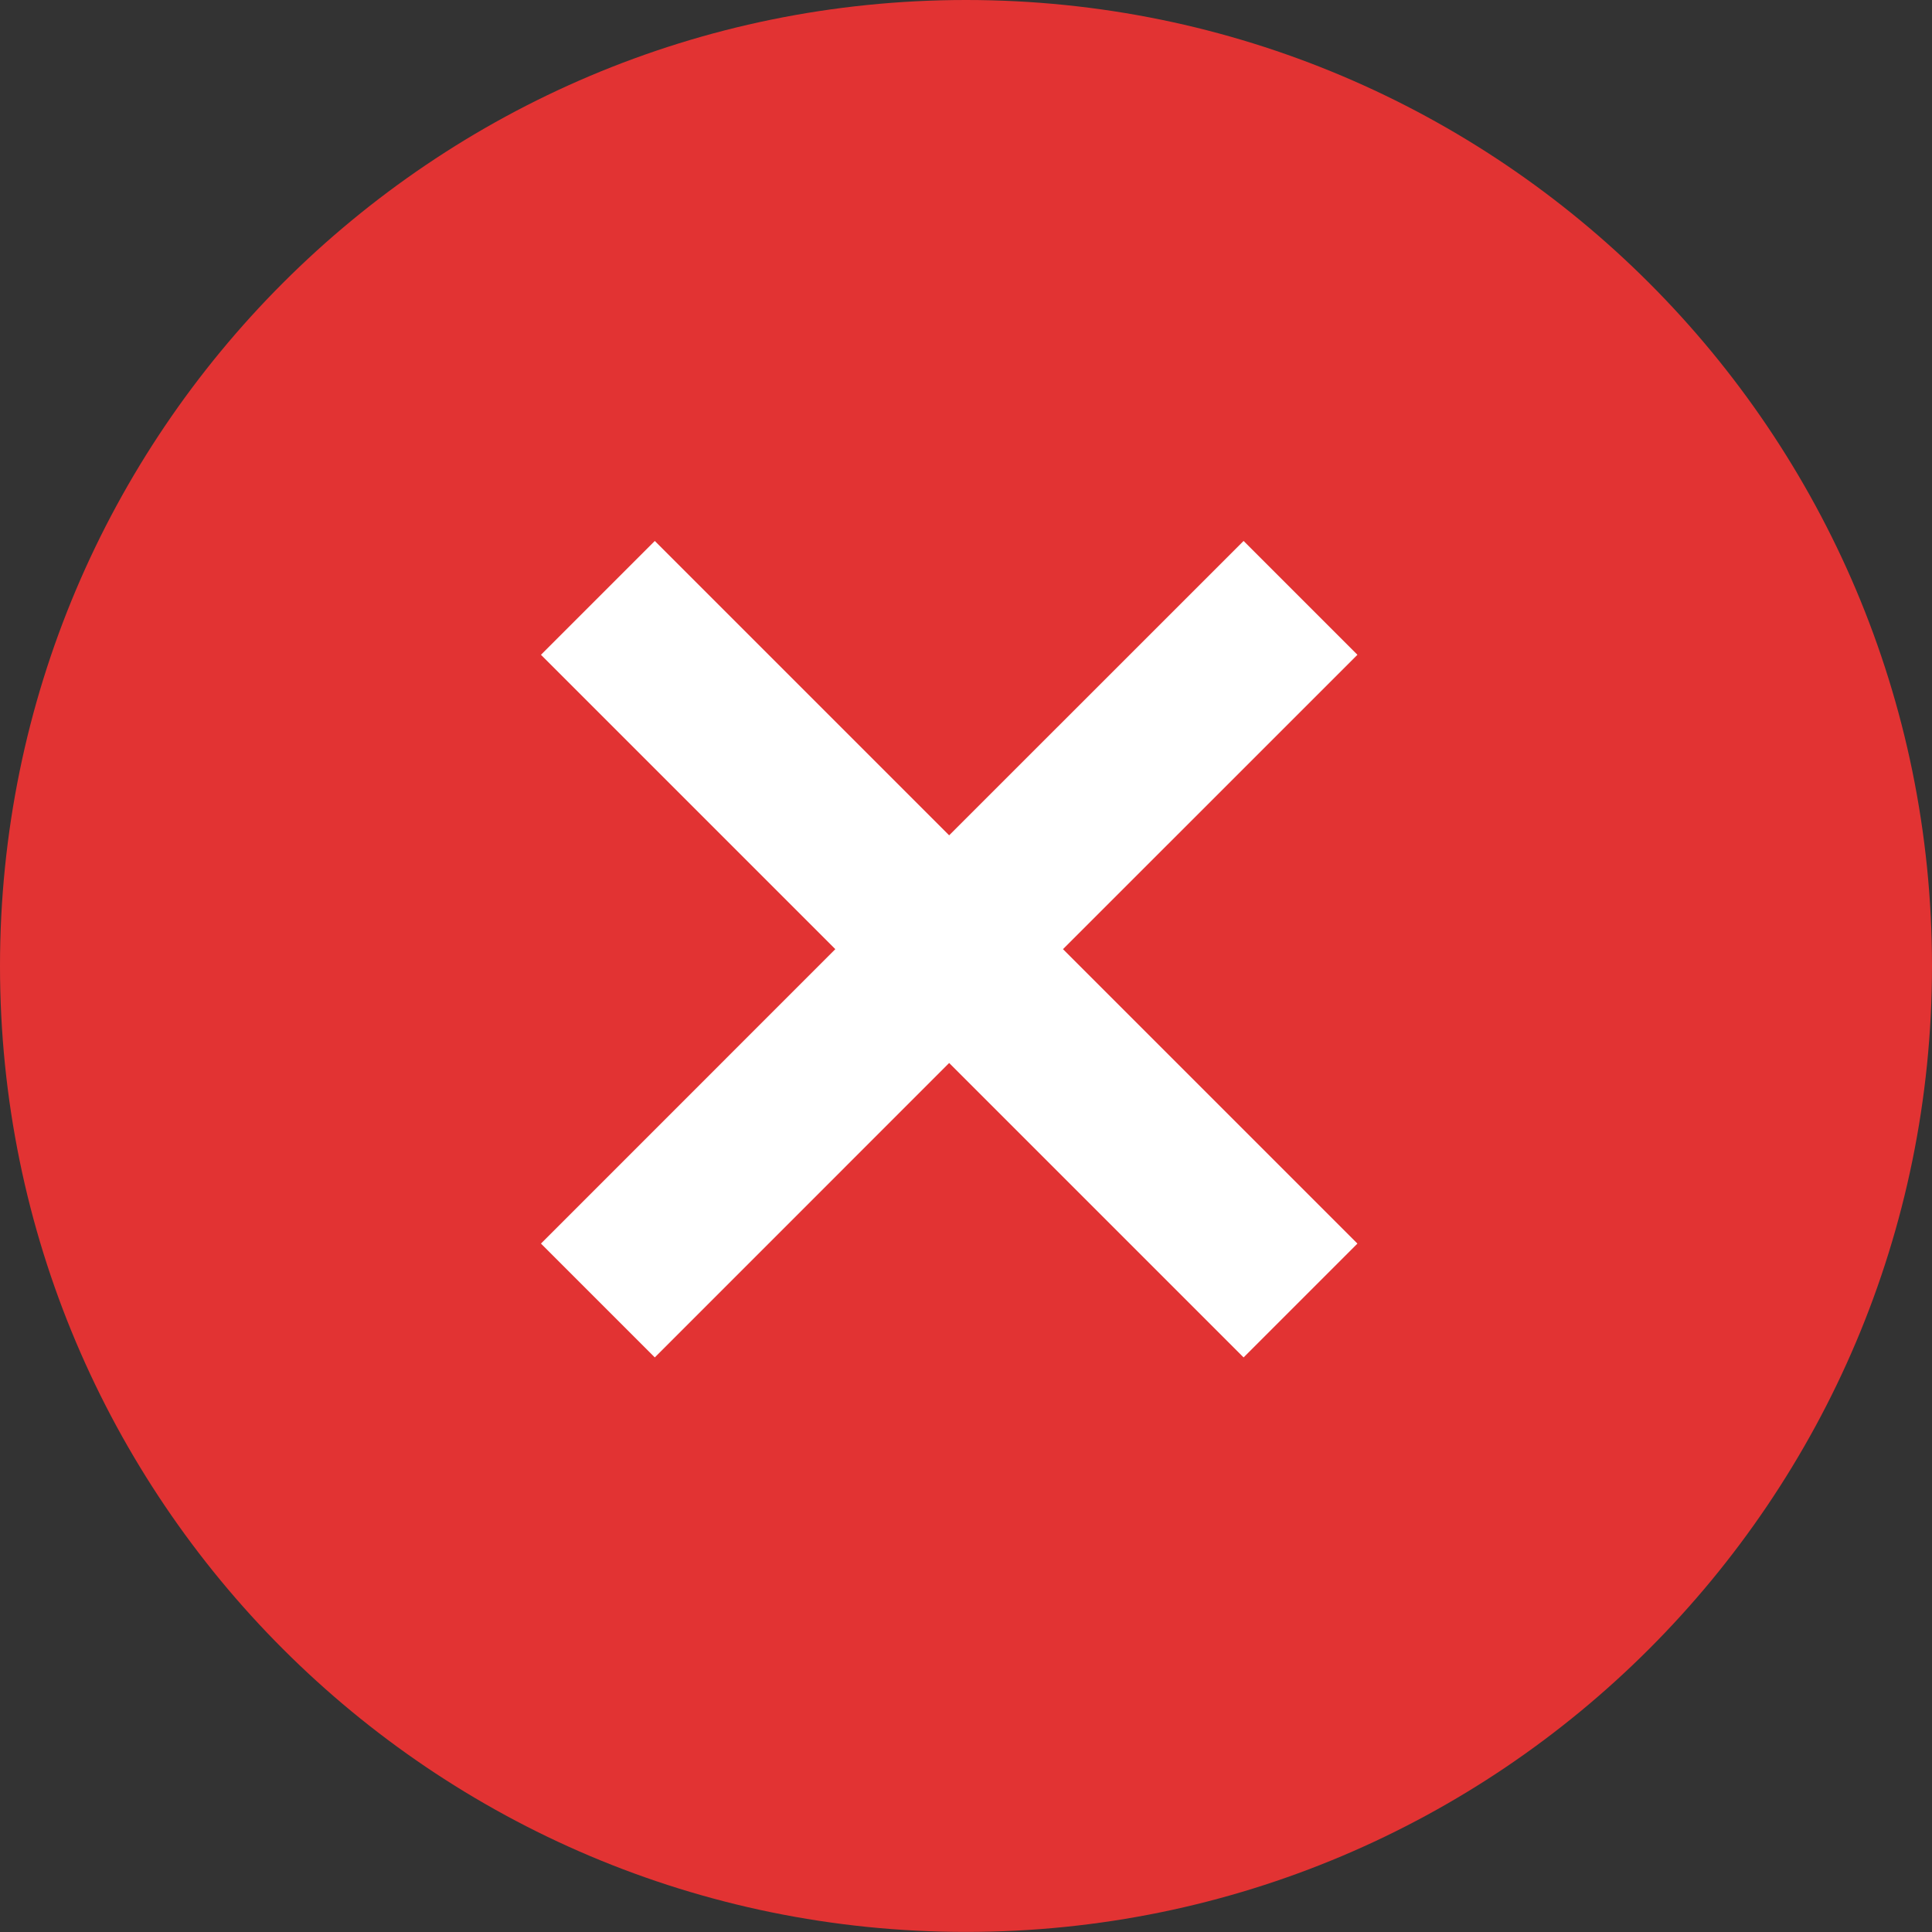
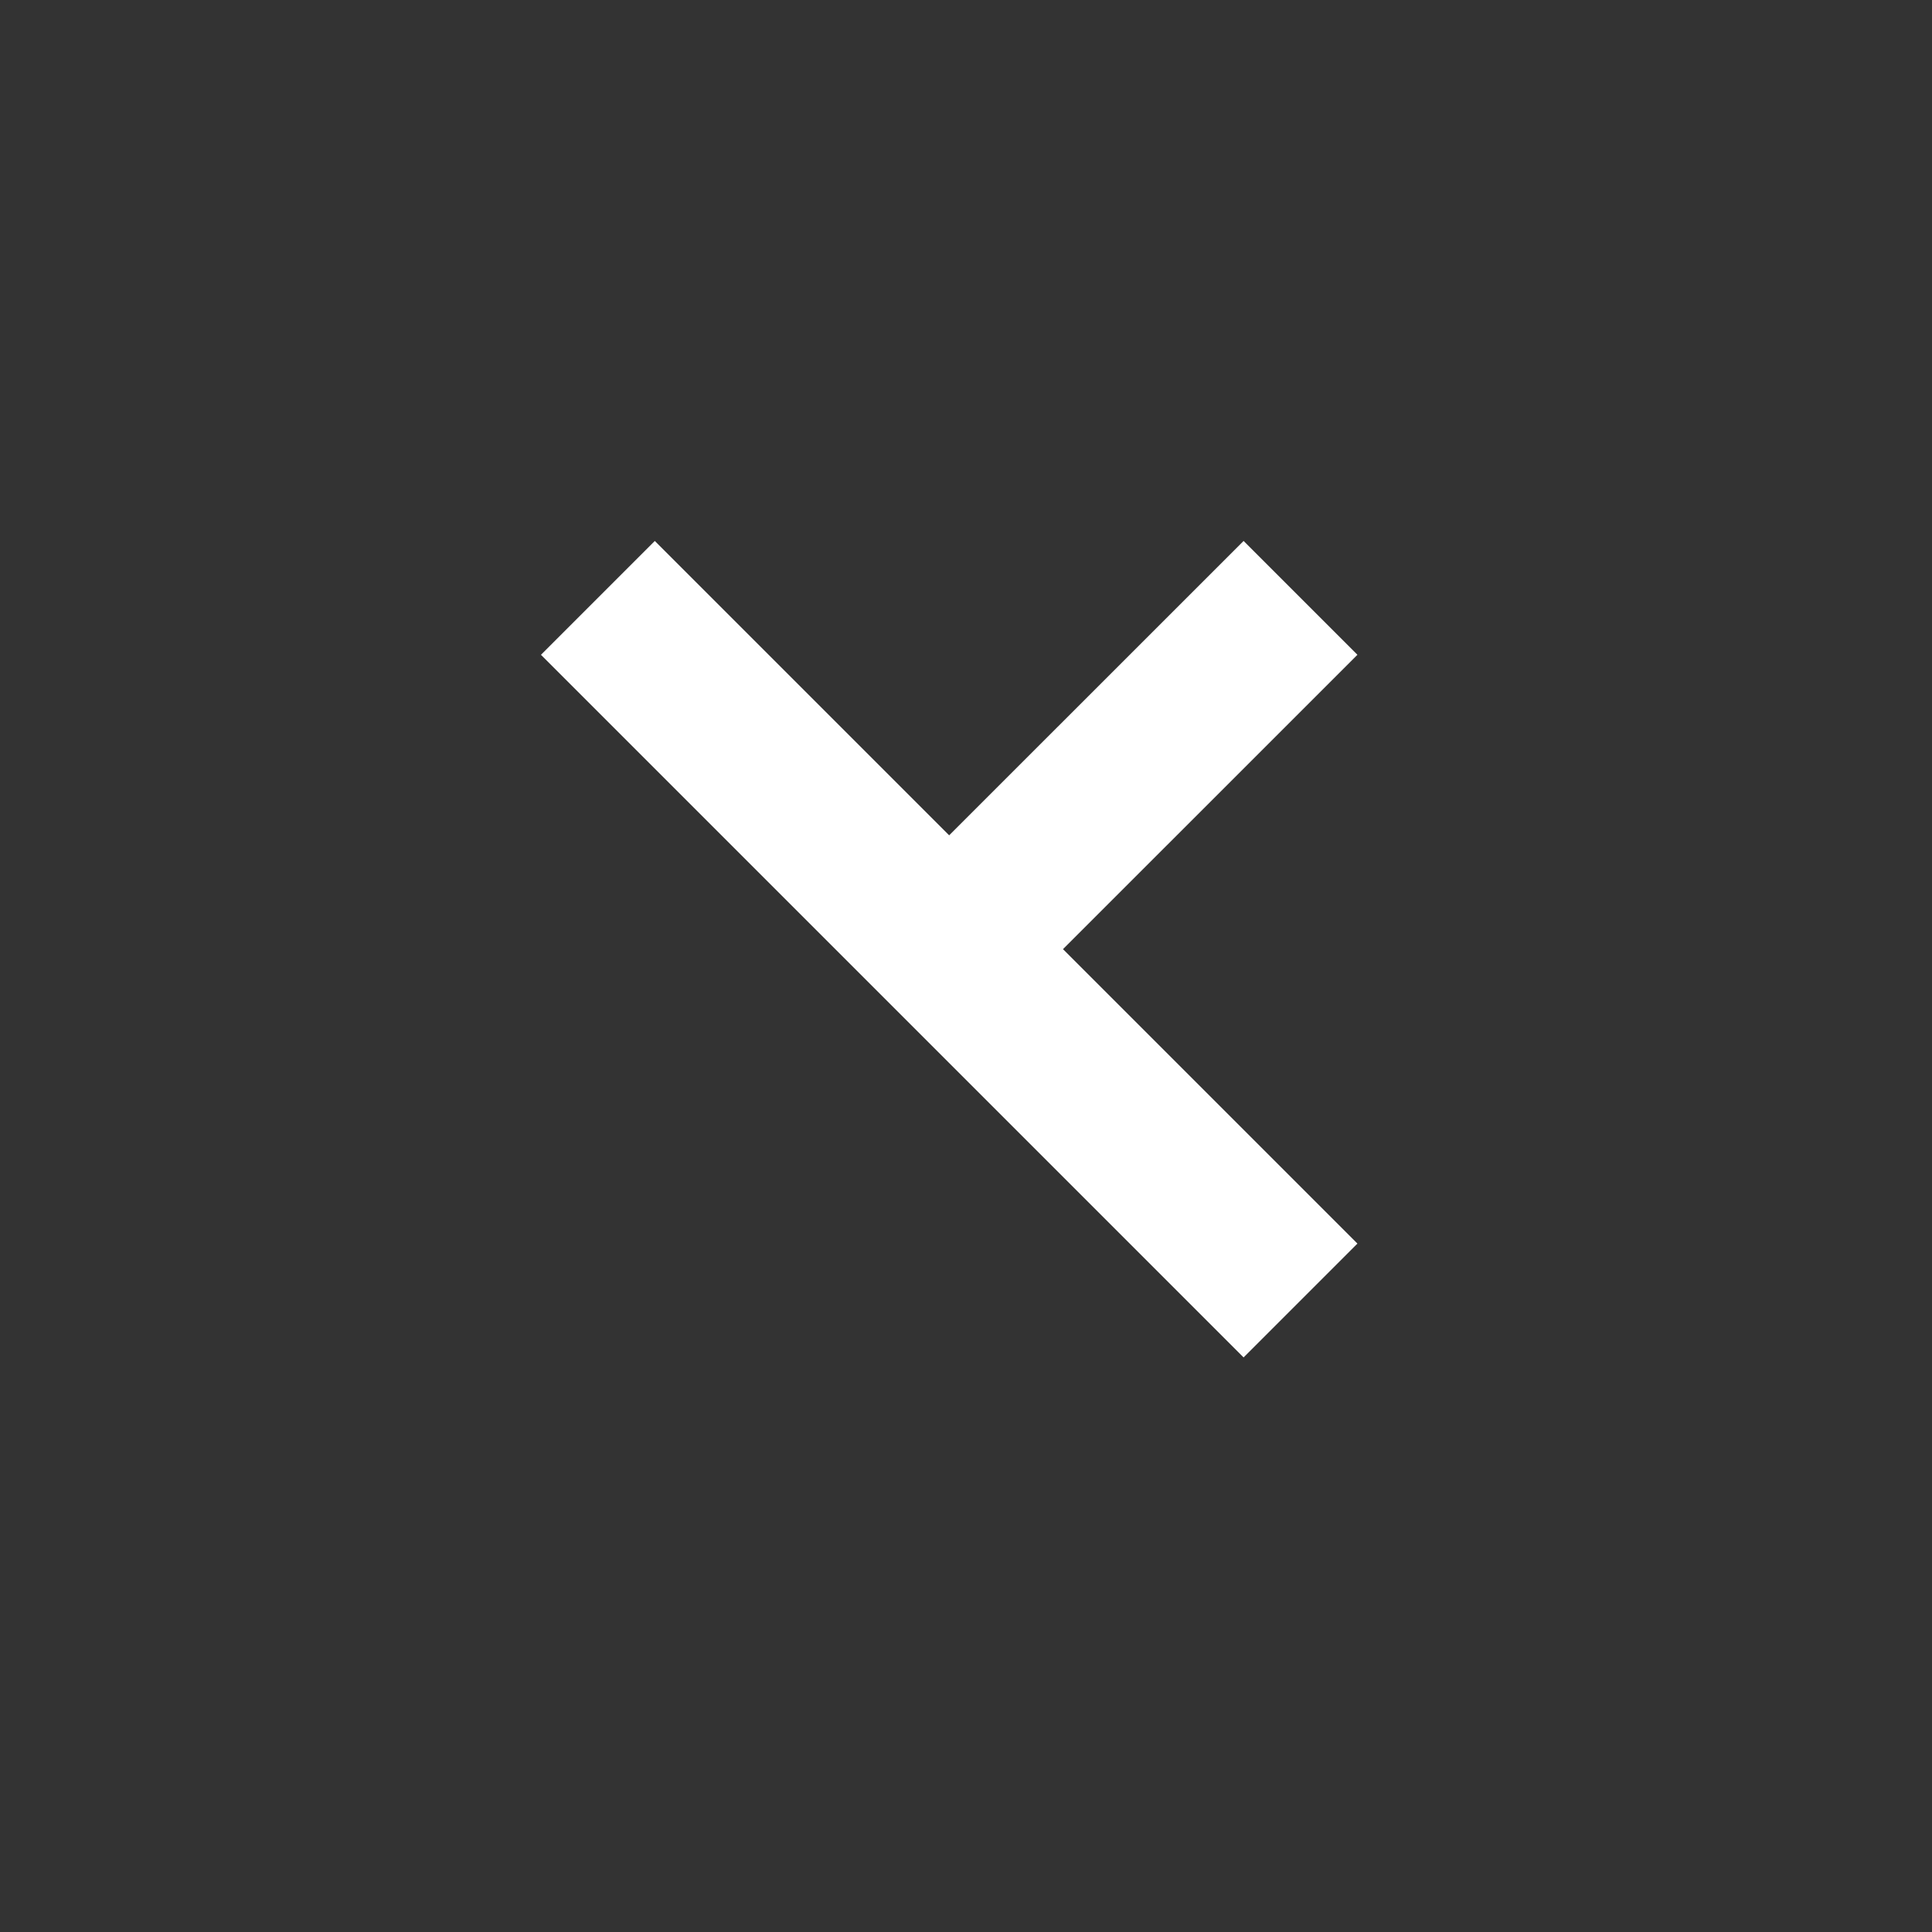
<svg xmlns="http://www.w3.org/2000/svg" width="25" height="25" viewBox="0 0 25 25">
  <rect x="0" y="0" width="25" height="25" fill="#333333" stroke="none" />
  <g fill="none" fill-rule="evenodd">
    <g>
      <g>
        <g>
          <g fill="#E23333">
-             <path d="M0 12.5c0 6.903 5.597 12.499 12.5 12.499 6.904 0 12.5-5.596 12.5-12.5C25 5.596 19.404 0 12.5 0 5.597 0 0 5.596 0 12.5z" transform="translate(-1064 -511) translate(879 379) translate(185 132)" />
-           </g>
-           <path fill="#FFF" fill-rule="nonzero" d="M16.092 7l1.473 1.473-3.81 3.809 3.81 3.81-1.473 1.473-3.81-3.81-3.809 3.81L7 16.092l3.809-3.81L7 8.473 8.473 7l3.809 3.809L16.092 7z" transform="translate(-1064 -511) translate(879 379) translate(185 132)" />
+             </g>
+           <path fill="#FFF" fill-rule="nonzero" d="M16.092 7l1.473 1.473-3.81 3.809 3.81 3.81-1.473 1.473-3.81-3.81-3.809 3.81l3.809-3.81L7 8.473 8.473 7l3.809 3.809L16.092 7z" transform="translate(-1064 -511) translate(879 379) translate(185 132)" />
        </g>
      </g>
    </g>
  </g>
</svg>